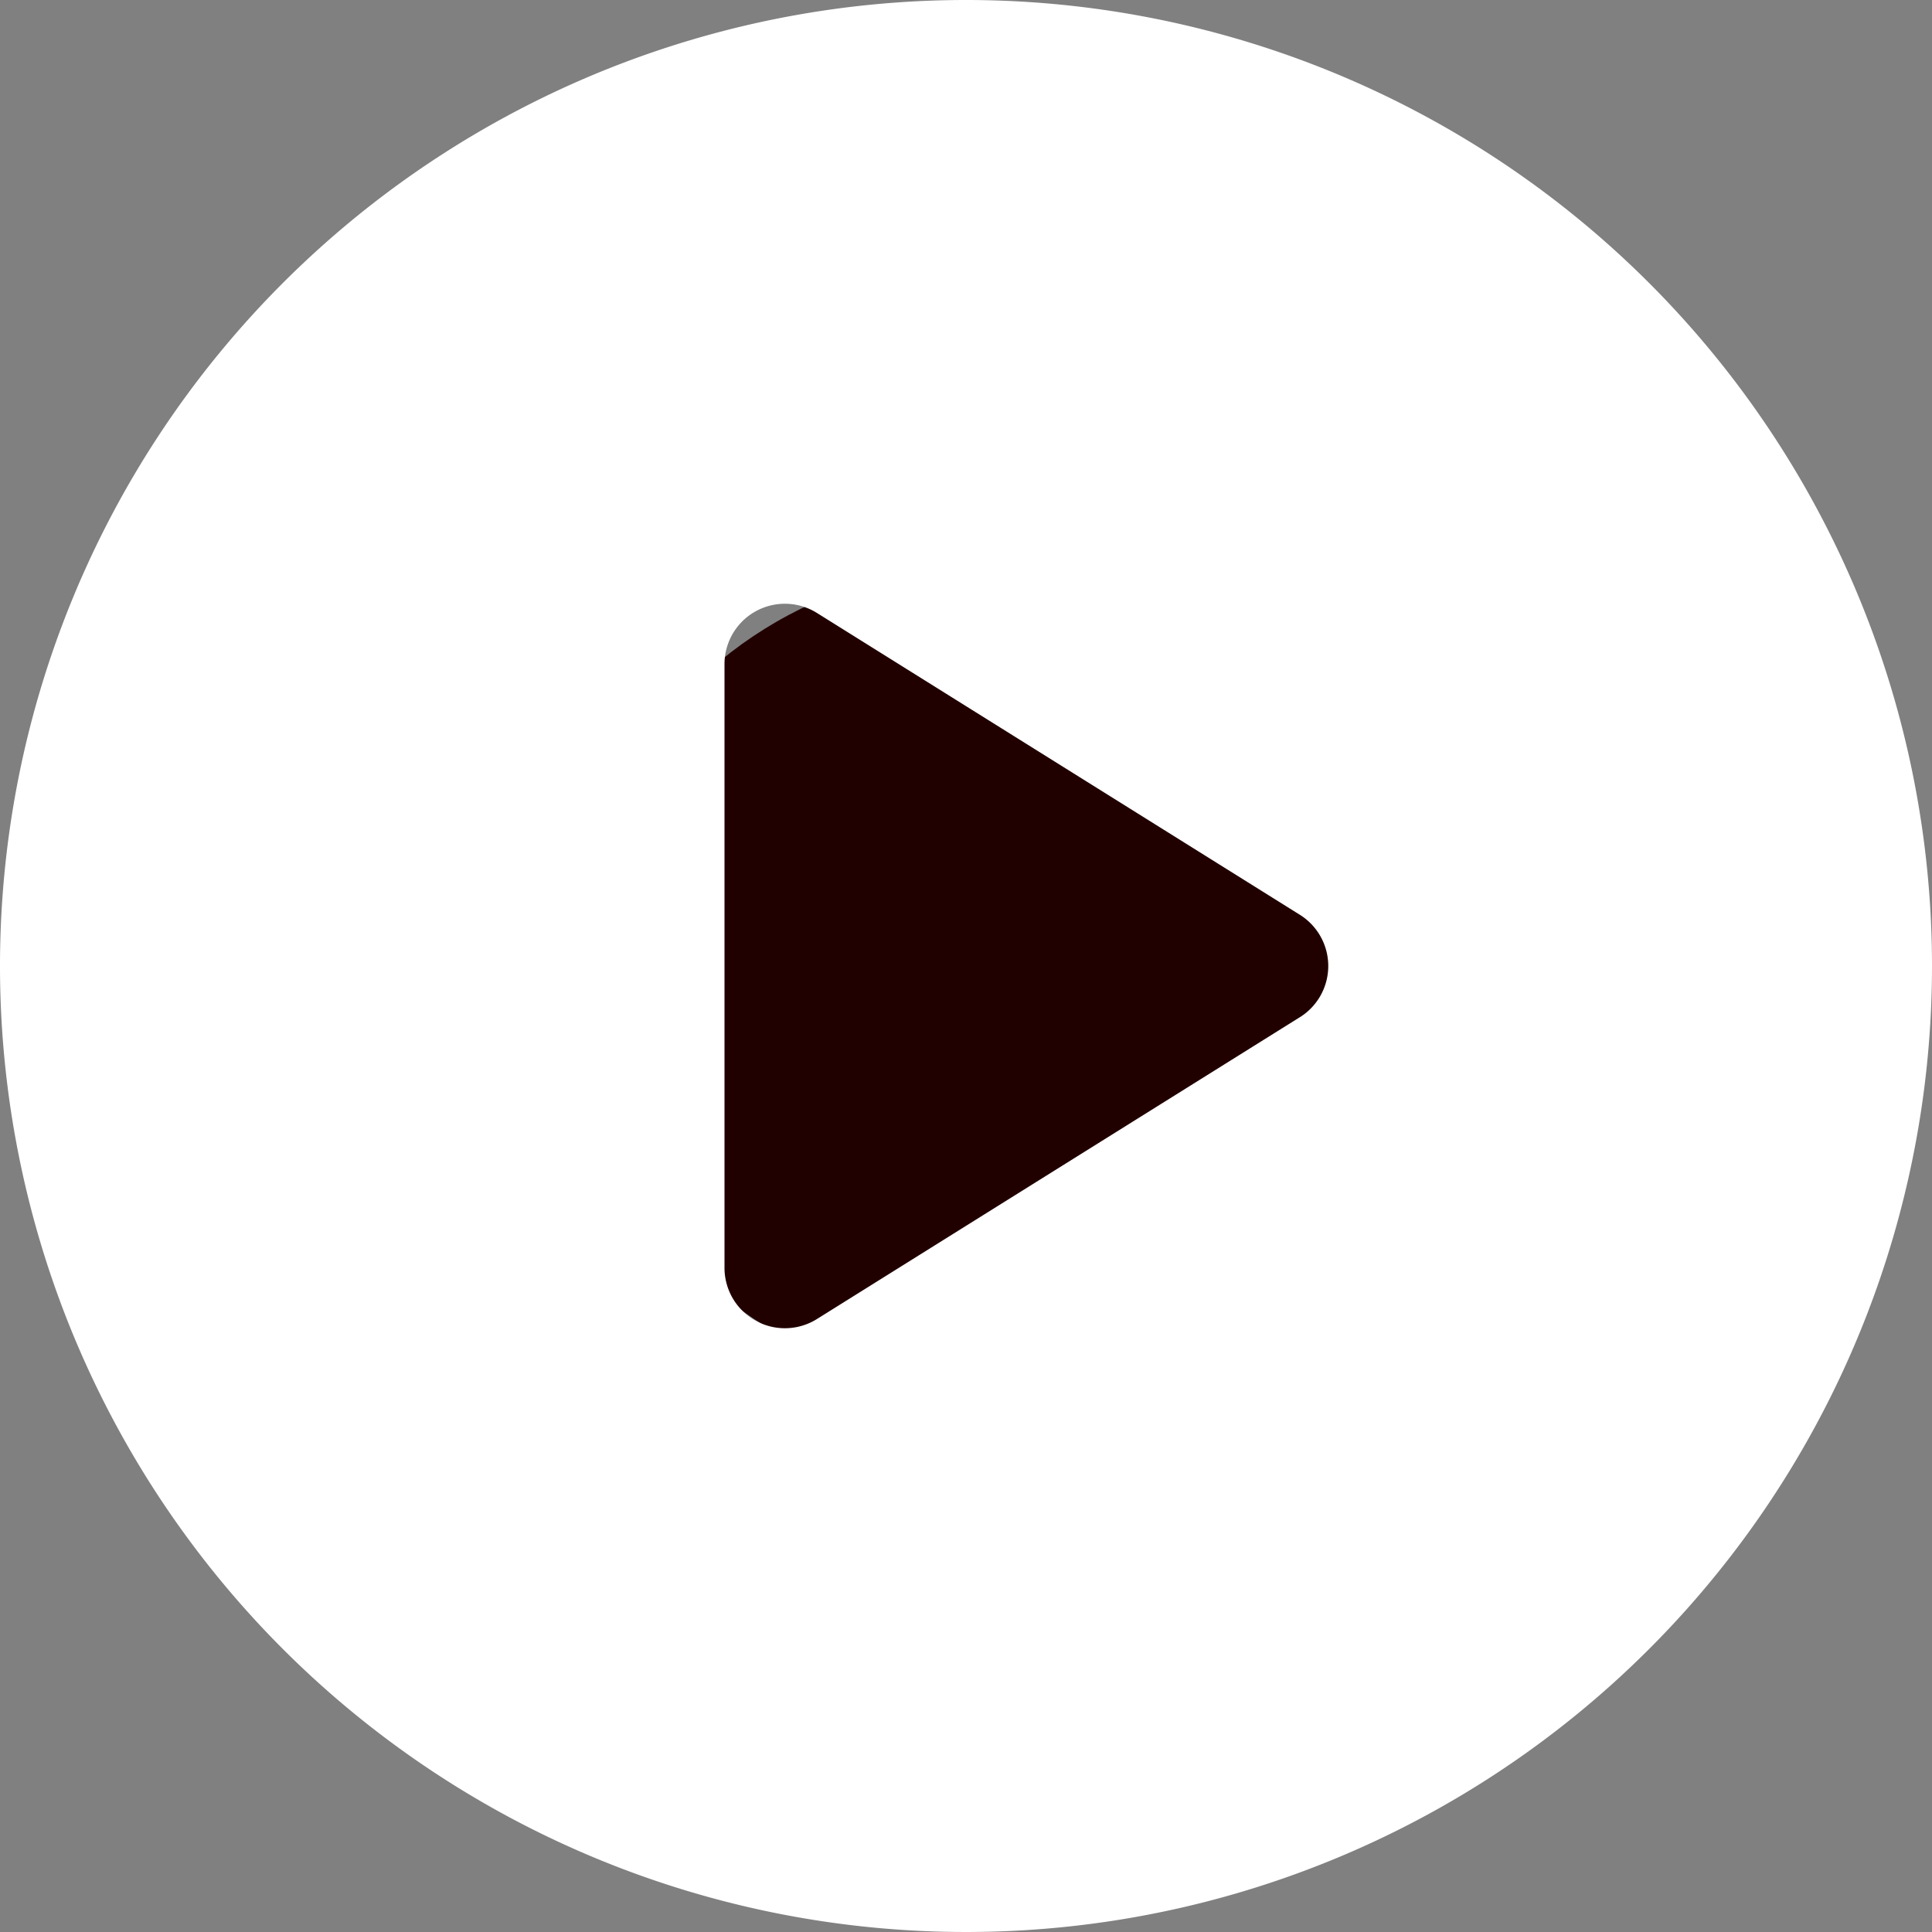
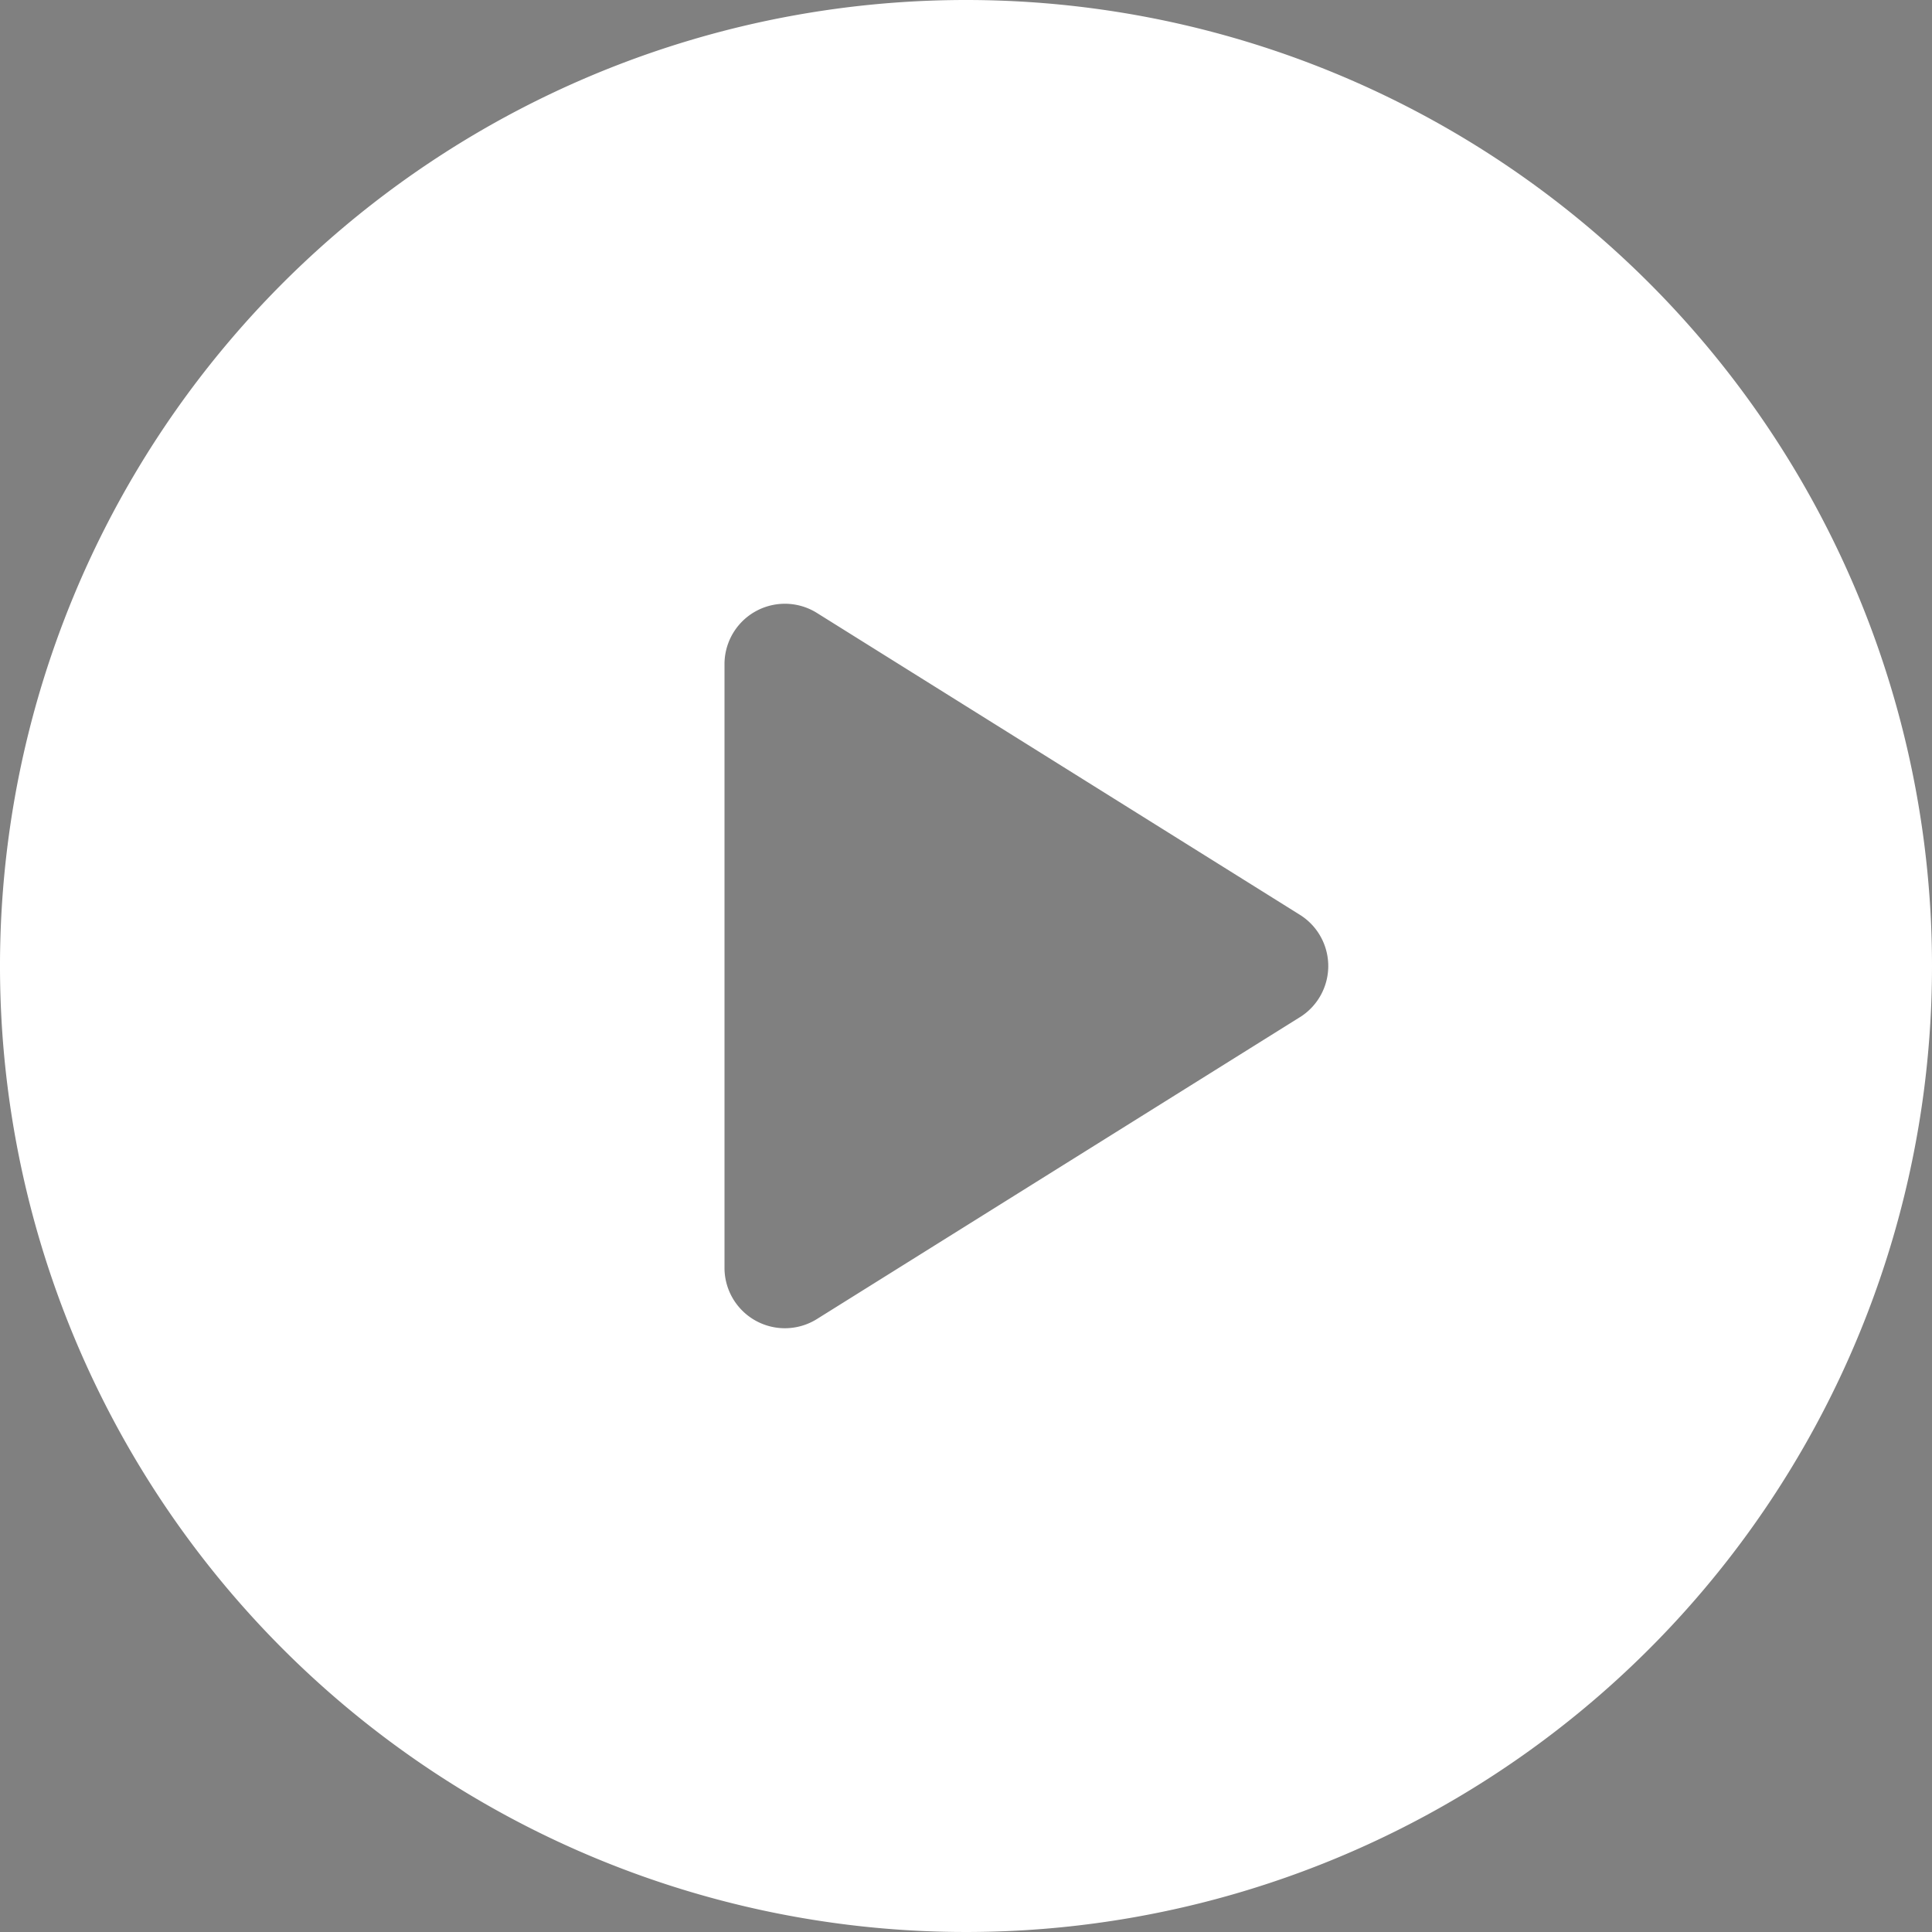
<svg xmlns="http://www.w3.org/2000/svg" id="Group_16755" data-name="Group 16755" width="120" height="120" viewBox="0 0 120 120">
  <rect x="0" y="0" width="120" height="120" fill="#808080" stroke="none" />
-   <circle id="Ellipse_442" data-name="Ellipse 442" cx="25.5" cy="25.5" r="25.5" transform="translate(35.474 35.204)" fill="#210000" />
  <path id="play-button" d="M60,0a60,60,0,1,0,60,60A60,60,0,0,0,60,0ZM80.737,63.18l-30,18.75A3.751,3.751,0,0,1,45,78.75V41.25a3.751,3.751,0,0,1,5.738-3.18l30,18.75a3.751,3.751,0,0,1,0,6.361Z" fill="#fff" />
</svg>